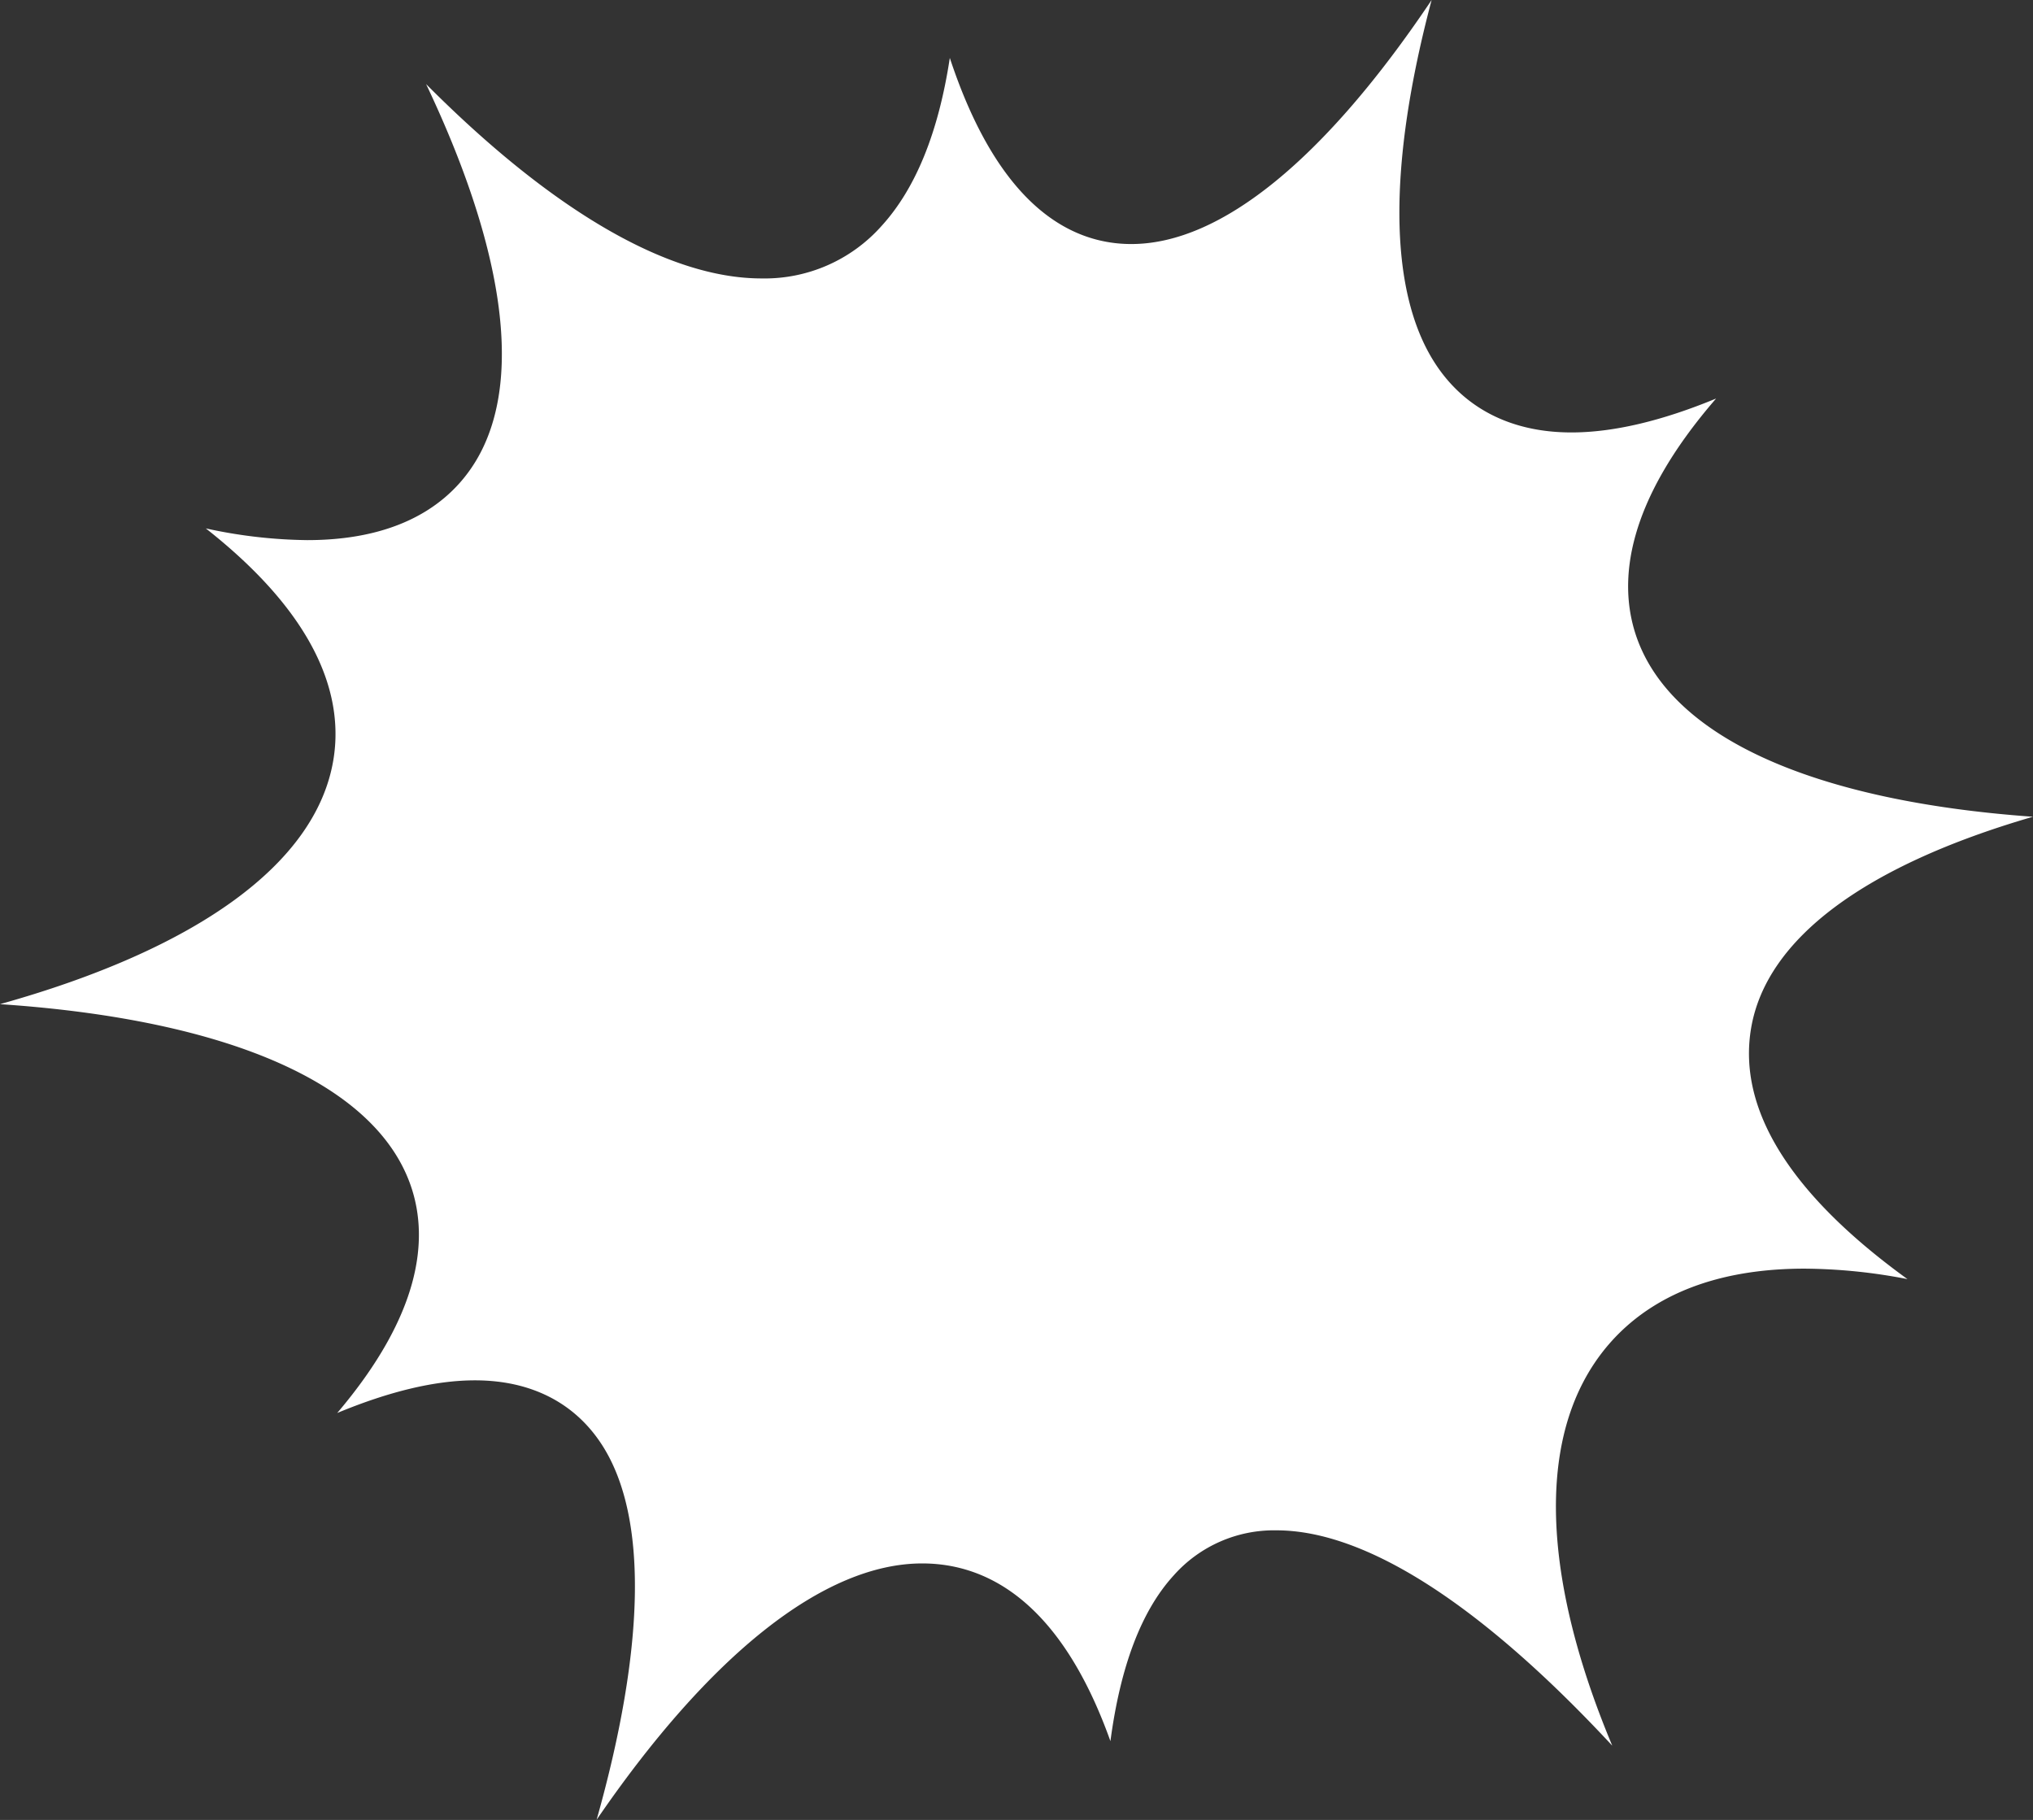
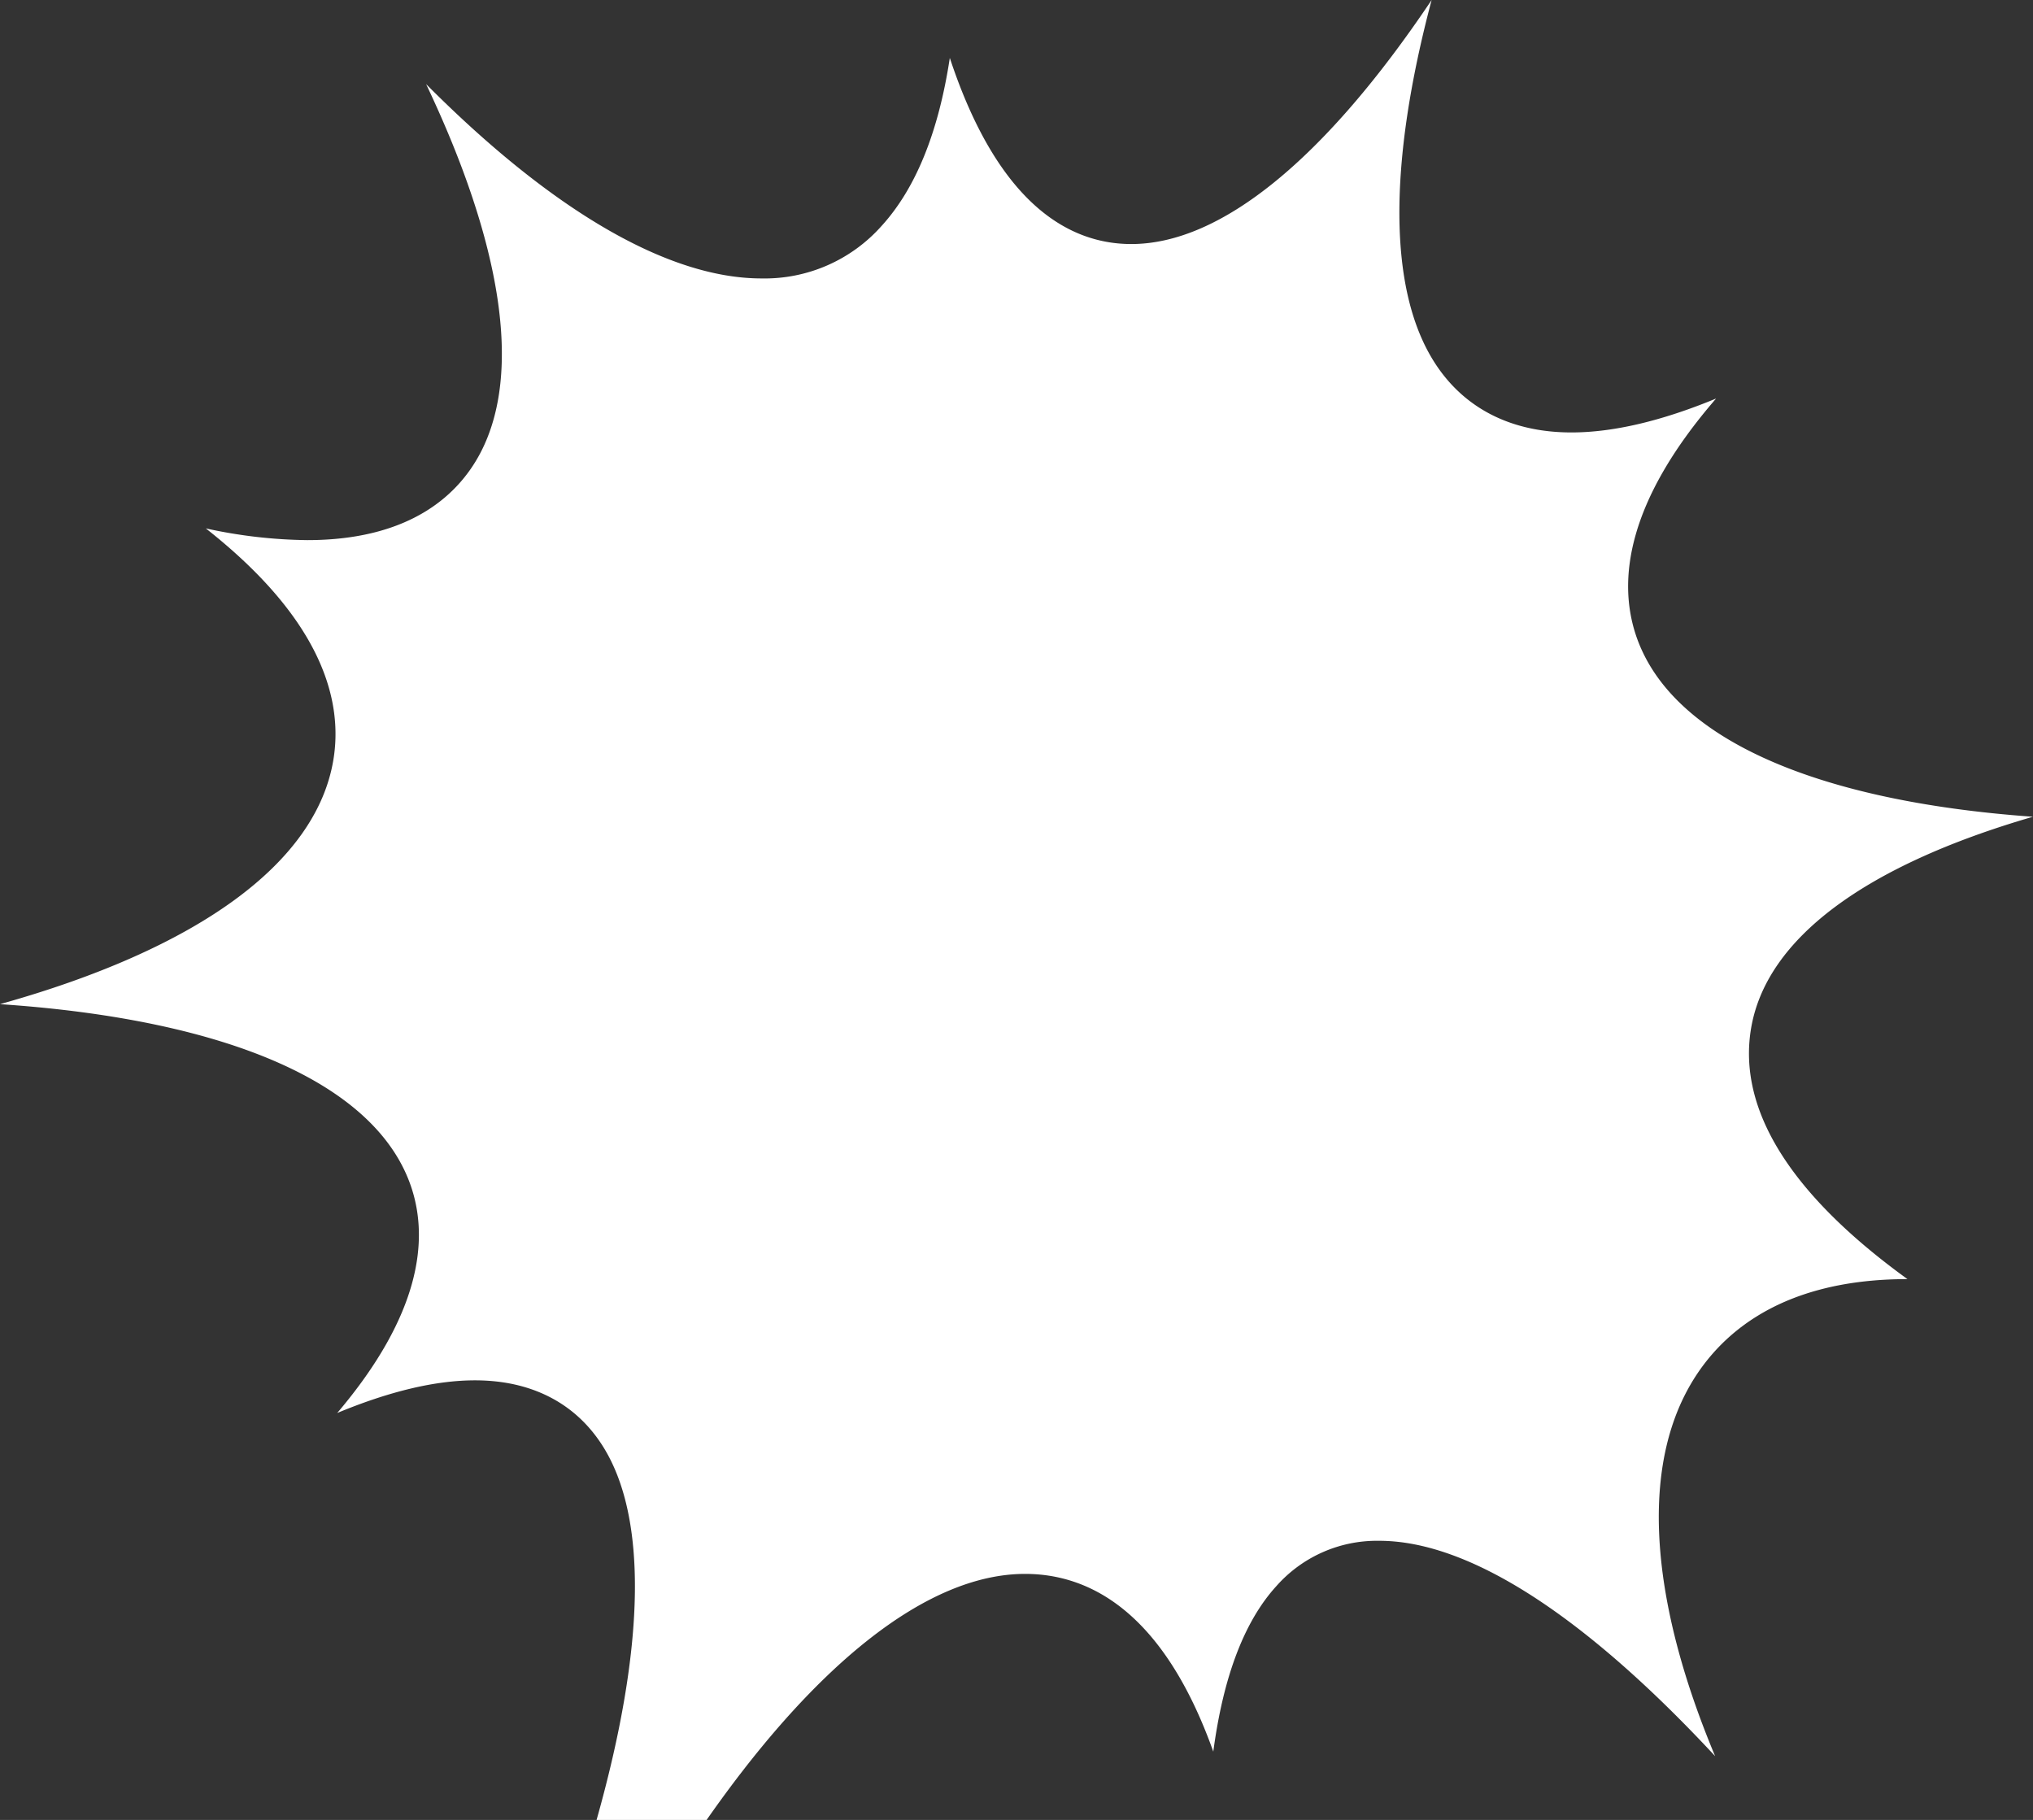
<svg xmlns="http://www.w3.org/2000/svg" width="240.217" height="215.035" viewBox="0 0 240.217 215.035">
  <rect x="0" y="0" width="240.217" height="215.035" fill="#333333" stroke="none" />
-   <path id="Path_10255" data-name="Path 10255" d="M103.282,246.349c5.746-20.367,6.093-35.811.667-44.272-3.217-5.018-8.415-7.669-15.031-7.669q-6.981,0-16.282,3.859c9.957-11.721,10.724-20.494,8.828-26.445-3.914-12.288-21.4-20.029-48.673-21.862,23.169-6.479,37.292-16.531,39.378-28.785,1.183-6.949-1.205-16.532-15.06-27.428a58.526,58.526,0,0,0,11.976,1.385c12.518,0,18.065-5.653,20.517-10.395,4.886-9.455,2.5-24.612-6.463-43.487,14.786,14.858,28.543,22.962,39.626,22.962a18.477,18.477,0,0,0,14.2-6.21c4.031-4.425,6.721-11.062,8.056-19.844,5.795,17.547,14.313,21.99,21.449,21.99,10.65,0,22.971-10.188,35.481-28.833-5.141,19.369-5.132,34.291.353,42.843,3.461,5.4,9.049,8.251,16.161,8.251,4.934,0,10.648-1.341,17.1-4.007-10.681,12.329-11.526,21.526-9.549,27.733,3.867,12.138,20.735,19.808,46.986,21.682-19.767,5.745-31.494,14.352-33.3,24.975-1.639,9.63,4.681,19.676,18.474,29.656a65.218,65.218,0,0,0-12.155-1.237c-15.892,0-23.023,7.342-26.206,13.5-5.275,10.207-3.889,25.277,3.478,42.861-15.415-16.591-29.067-25.441-39.682-25.441a15.838,15.838,0,0,0-12.161,5.354c-3.789,4.158-6.275,10.7-7.451,19.556-5.973-16.736-14.8-21-22.24-21-11.66,0-25.183,10.889-38.482,30.3" transform="translate(-32.792 -31.314)" fill="#fff" />
+   <path id="Path_10255" data-name="Path 10255" d="M103.282,246.349c5.746-20.367,6.093-35.811.667-44.272-3.217-5.018-8.415-7.669-15.031-7.669q-6.981,0-16.282,3.859c9.957-11.721,10.724-20.494,8.828-26.445-3.914-12.288-21.4-20.029-48.673-21.862,23.169-6.479,37.292-16.531,39.378-28.785,1.183-6.949-1.205-16.532-15.06-27.428a58.526,58.526,0,0,0,11.976,1.385c12.518,0,18.065-5.653,20.517-10.395,4.886-9.455,2.5-24.612-6.463-43.487,14.786,14.858,28.543,22.962,39.626,22.962a18.477,18.477,0,0,0,14.2-6.21c4.031-4.425,6.721-11.062,8.056-19.844,5.795,17.547,14.313,21.99,21.449,21.99,10.65,0,22.971-10.188,35.481-28.833-5.141,19.369-5.132,34.291.353,42.843,3.461,5.4,9.049,8.251,16.161,8.251,4.934,0,10.648-1.341,17.1-4.007-10.681,12.329-11.526,21.526-9.549,27.733,3.867,12.138,20.735,19.808,46.986,21.682-19.767,5.745-31.494,14.352-33.3,24.975-1.639,9.63,4.681,19.676,18.474,29.656c-15.892,0-23.023,7.342-26.206,13.5-5.275,10.207-3.889,25.277,3.478,42.861-15.415-16.591-29.067-25.441-39.682-25.441a15.838,15.838,0,0,0-12.161,5.354c-3.789,4.158-6.275,10.7-7.451,19.556-5.973-16.736-14.8-21-22.24-21-11.66,0-25.183,10.889-38.482,30.3" transform="translate(-32.792 -31.314)" fill="#fff" />
</svg>